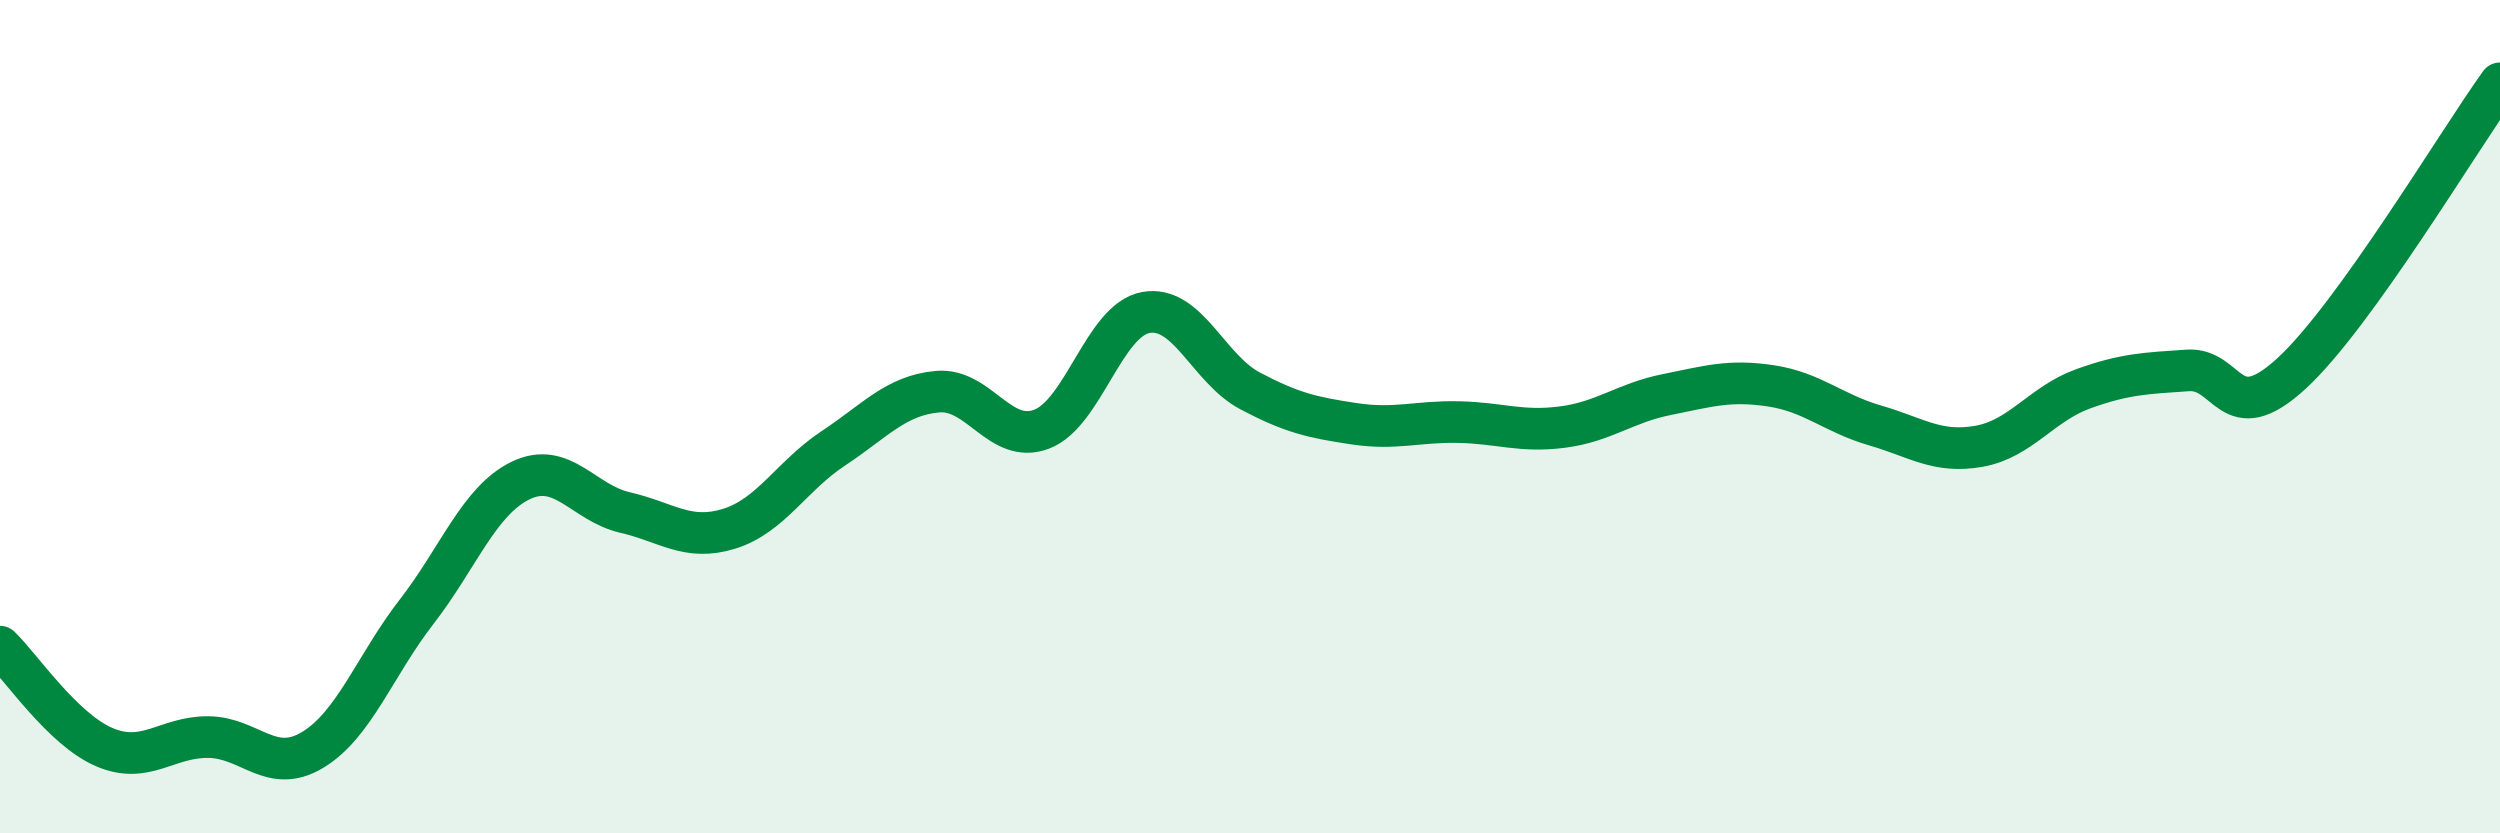
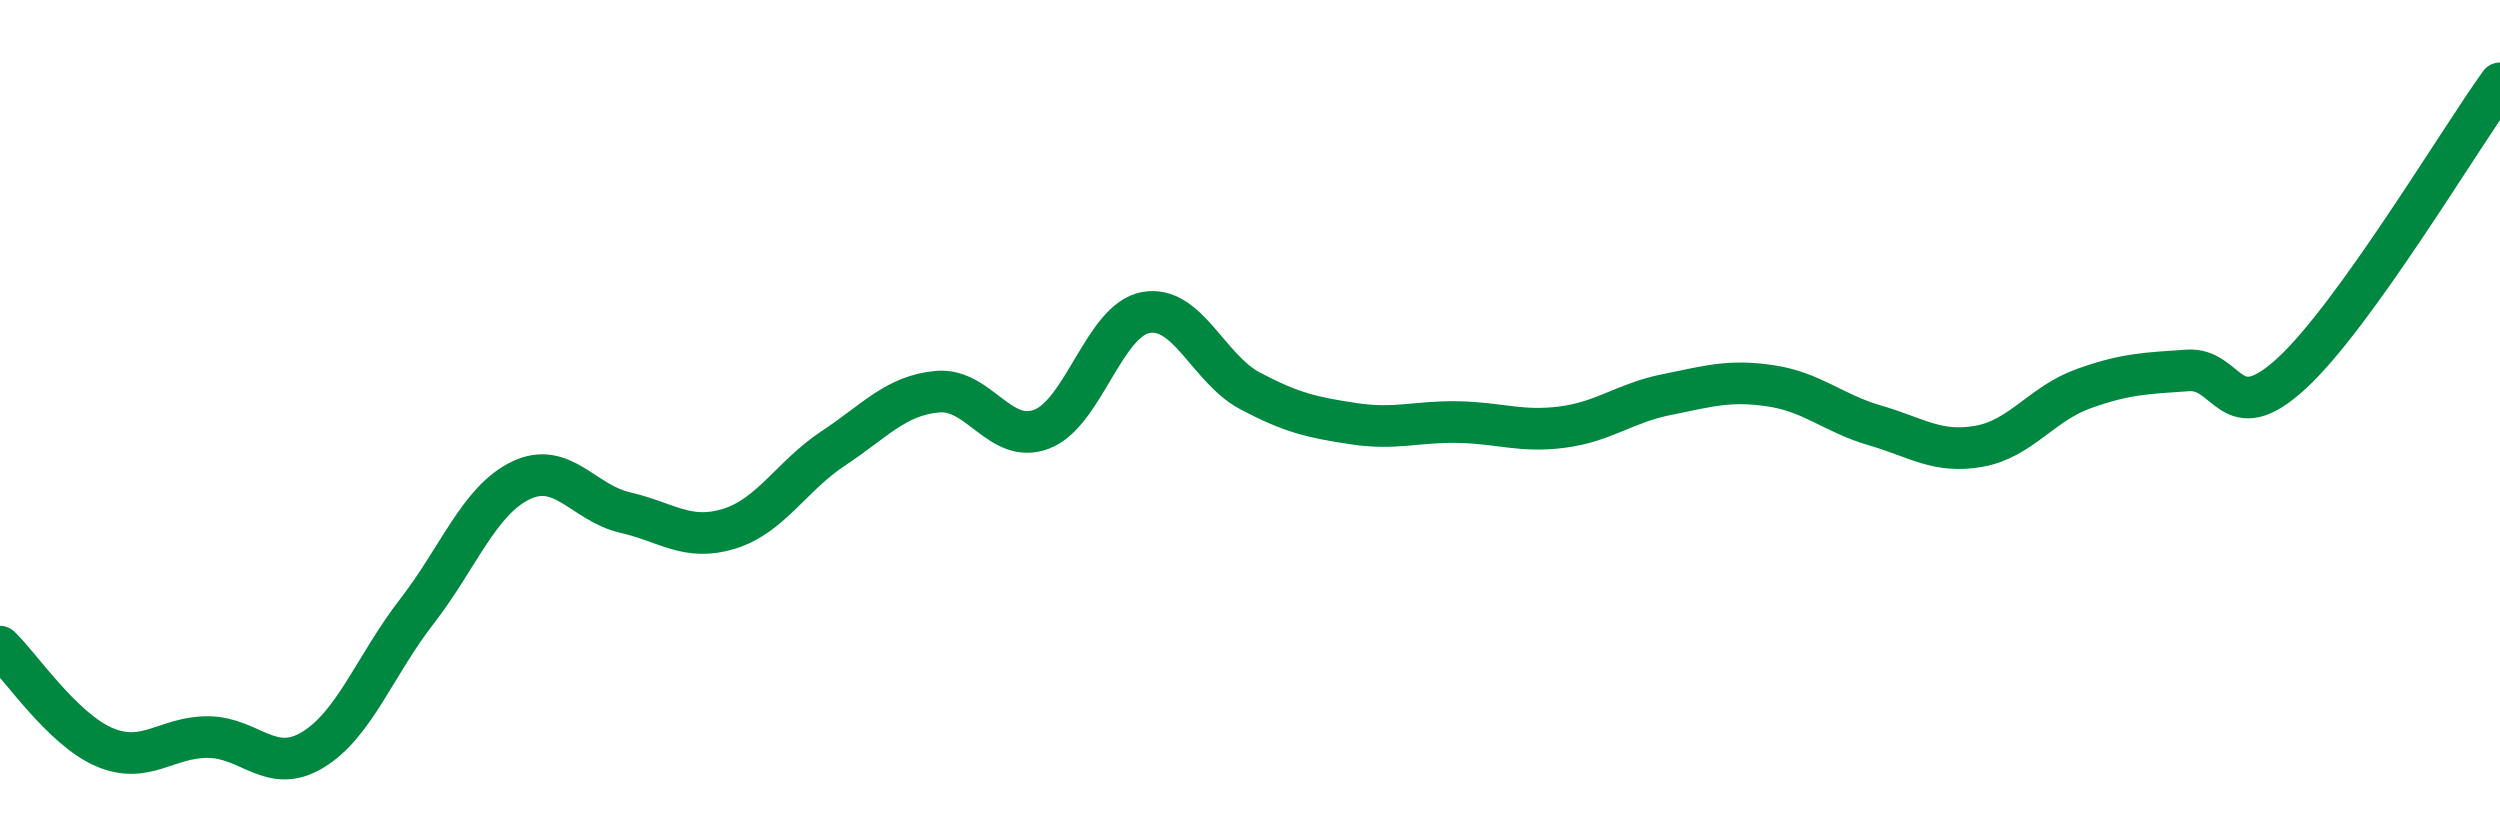
<svg xmlns="http://www.w3.org/2000/svg" width="60" height="20" viewBox="0 0 60 20">
-   <path d="M 0,15.52 C 0.5,16 1.5,17.5 2.5,17.93 C 3.5,18.36 4,17.68 5,17.69 C 6,17.7 6.5,18.6 7.5,18 C 8.5,17.4 9,15.97 10,14.68 C 11,13.39 11.5,12.01 12.5,11.53 C 13.5,11.05 14,12.07 15,12.3 C 16,12.53 16.5,13 17.5,12.69 C 18.5,12.38 19,11.42 20,10.76 C 21,10.1 21.5,9.49 22.5,9.4 C 23.5,9.31 24,10.68 25,10.3 C 26,9.92 26.5,7.68 27.5,7.5 C 28.5,7.32 29,8.85 30,9.38 C 31,9.91 31.5,10.02 32.5,10.17 C 33.5,10.32 34,10.11 35,10.13 C 36,10.15 36.5,10.38 37.5,10.25 C 38.5,10.12 39,9.67 40,9.47 C 41,9.27 41.5,9.11 42.5,9.26 C 43.5,9.41 44,9.92 45,10.21 C 46,10.5 46.5,10.89 47.5,10.71 C 48.5,10.53 49,9.69 50,9.33 C 51,8.97 51.5,8.96 52.5,8.89 C 53.5,8.82 53.5,10.34 55,8.96 C 56.5,7.58 59,3.39 60,2L60 20L0 20Z" fill="#008740" opacity="0.1" stroke-linecap="round" stroke-linejoin="round" />
  <path d="M 0,15.52 C 0.5,16 1.5,17.5 2.5,17.93 C 3.5,18.36 4,17.68 5,17.69 C 6,17.7 6.5,18.6 7.5,18 C 8.5,17.4 9,15.97 10,14.68 C 11,13.39 11.5,12.01 12.5,11.53 C 13.5,11.05 14,12.07 15,12.3 C 16,12.53 16.5,13 17.5,12.69 C 18.5,12.38 19,11.42 20,10.76 C 21,10.1 21.5,9.49 22.5,9.4 C 23.5,9.31 24,10.68 25,10.3 C 26,9.92 26.5,7.68 27.5,7.5 C 28.5,7.32 29,8.85 30,9.38 C 31,9.91 31.5,10.02 32.5,10.17 C 33.5,10.32 34,10.11 35,10.13 C 36,10.15 36.5,10.38 37.5,10.25 C 38.5,10.12 39,9.67 40,9.47 C 41,9.27 41.5,9.11 42.5,9.26 C 43.5,9.41 44,9.92 45,10.21 C 46,10.5 46.5,10.89 47.5,10.71 C 48.5,10.53 49,9.69 50,9.33 C 51,8.97 51.5,8.96 52.5,8.89 C 53.5,8.82 53.5,10.34 55,8.96 C 56.5,7.58 59,3.39 60,2" stroke="#008740" stroke-width="1" fill="none" stroke-linecap="round" stroke-linejoin="round" />
</svg>